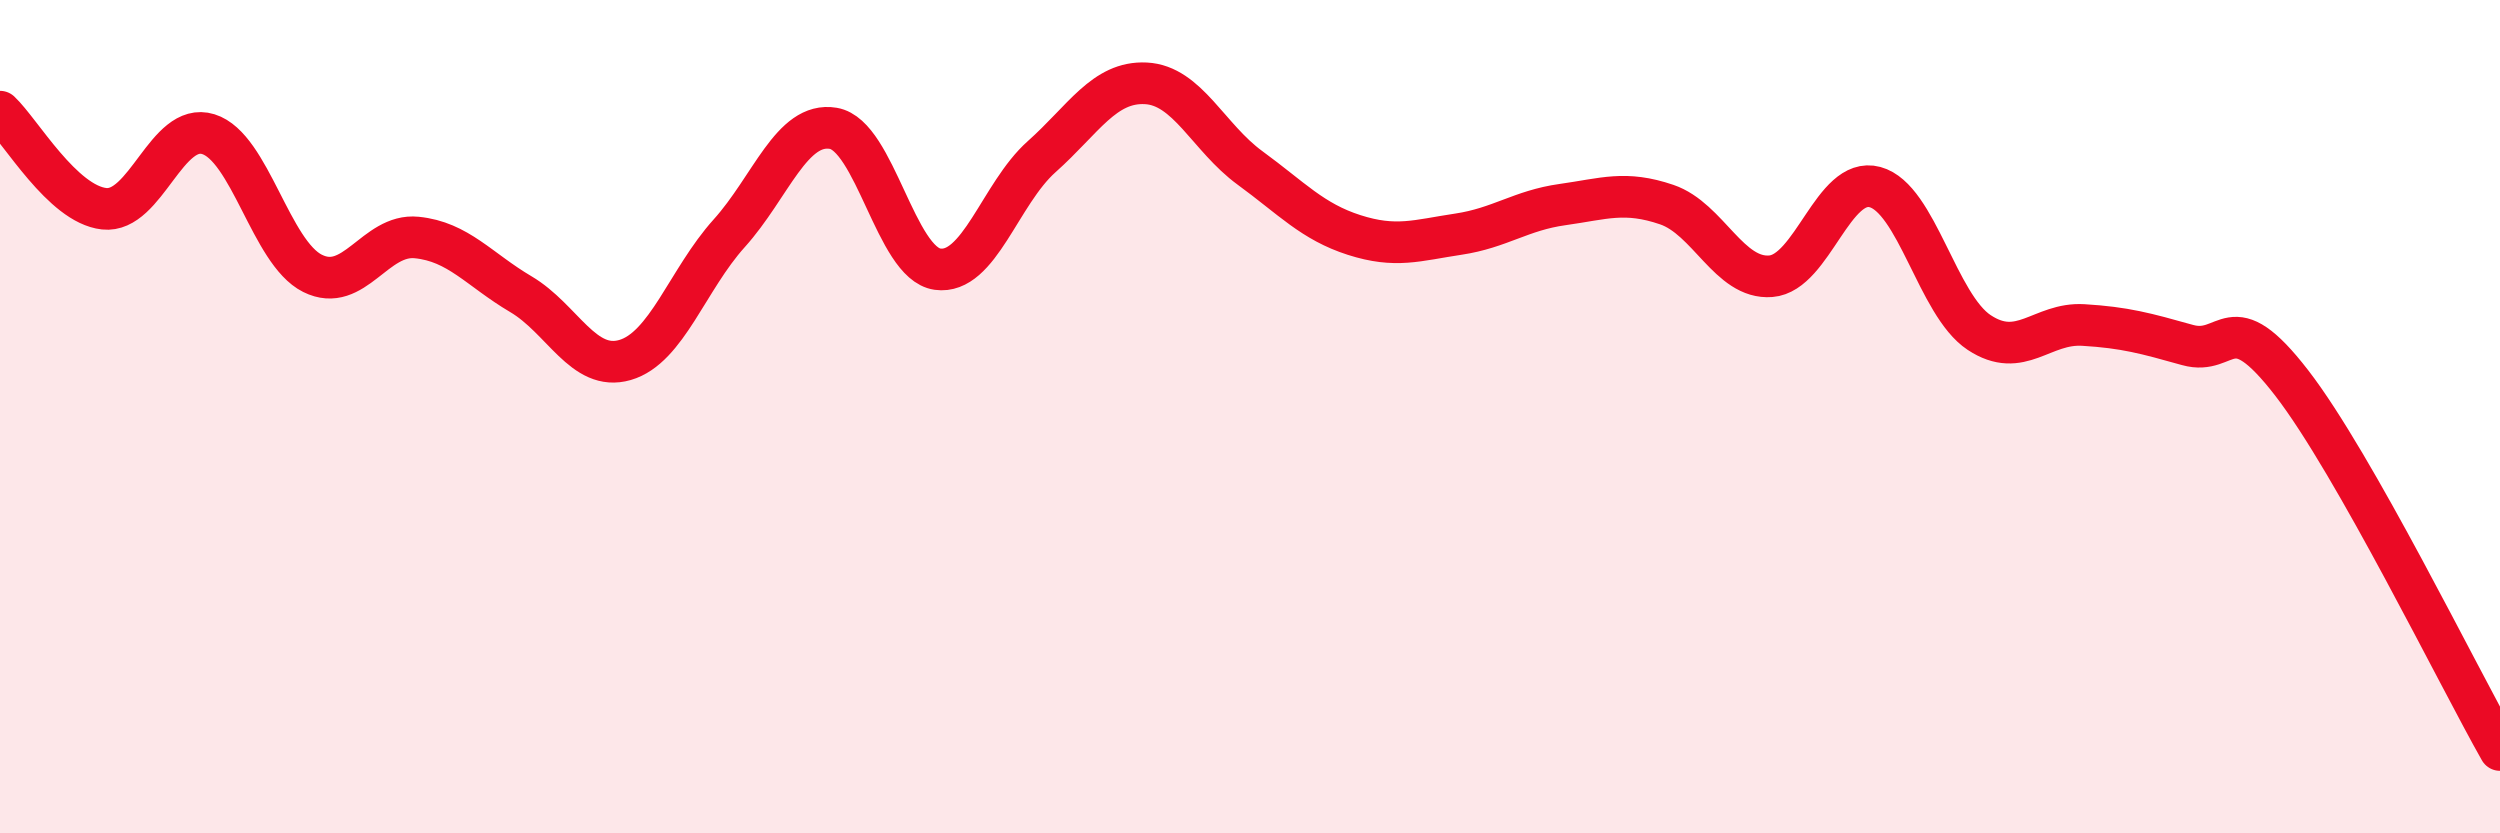
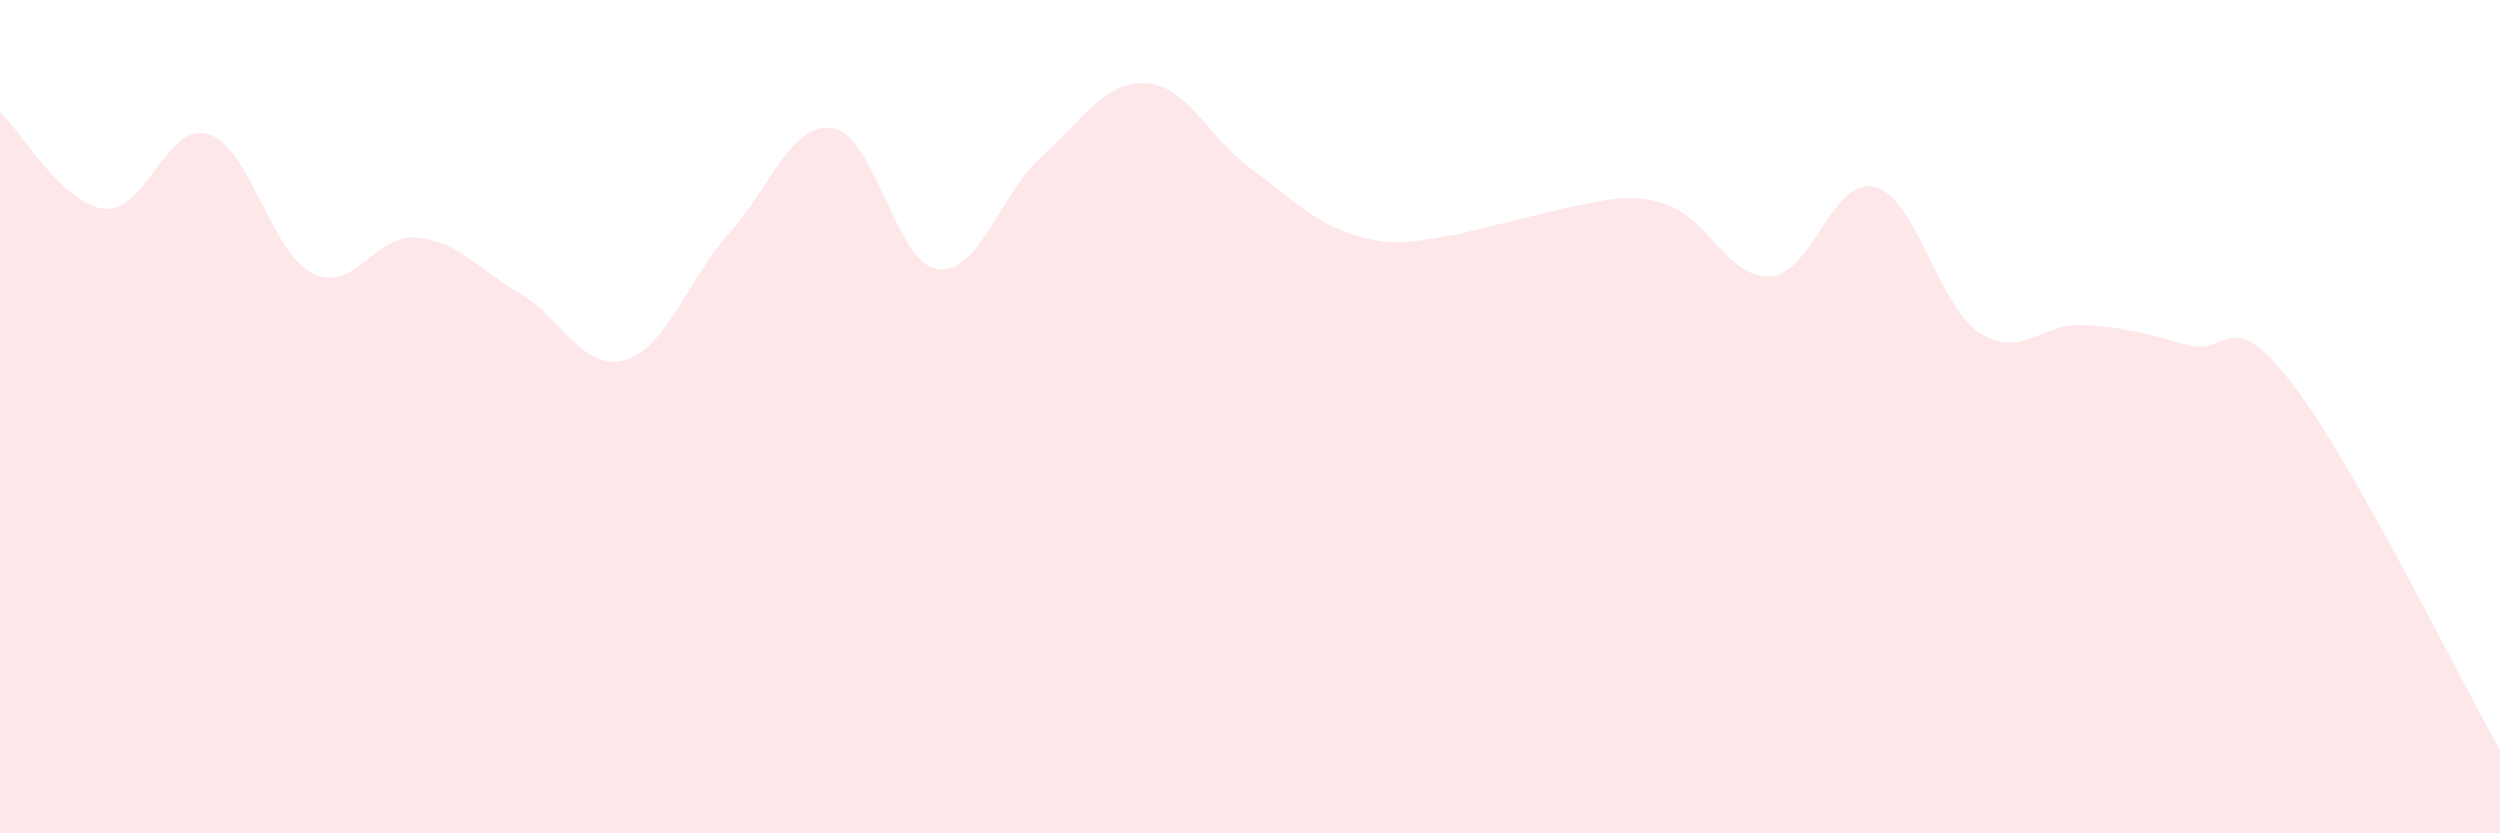
<svg xmlns="http://www.w3.org/2000/svg" width="60" height="20" viewBox="0 0 60 20">
-   <path d="M 0,2.68 C 0.5,3.15 1.5,4.9 2.5,5.01 C 3.5,5.12 4,2.91 5,3.22 C 6,3.53 6.5,6.06 7.5,6.56 C 8.5,7.06 9,5.6 10,5.7 C 11,5.8 11.5,6.47 12.5,7.06 C 13.5,7.65 14,8.93 15,8.64 C 16,8.35 16.5,6.71 17.5,5.6 C 18.5,4.49 19,2.91 20,3.08 C 21,3.25 21.5,6.32 22.5,6.46 C 23.5,6.6 24,4.65 25,3.76 C 26,2.87 26.5,1.95 27.5,2 C 28.5,2.05 29,3.3 30,4.03 C 31,4.76 31.5,5.32 32.5,5.64 C 33.5,5.96 34,5.77 35,5.62 C 36,5.47 36.5,5.05 37.5,4.91 C 38.5,4.77 39,4.57 40,4.91 C 41,5.25 41.5,6.71 42.5,6.63 C 43.5,6.55 44,4.22 45,4.49 C 46,4.76 46.5,7.32 47.5,7.98 C 48.5,8.64 49,7.74 50,7.8 C 51,7.86 51.5,8 52.5,8.28 C 53.5,8.56 53.5,7.25 55,9.19 C 56.5,11.13 59,16.24 60,18L60 20L0 20Z" fill="#EB0A25" opacity="0.1" stroke-linecap="round" stroke-linejoin="round" />
-   <path d="M 0,2.68 C 0.5,3.15 1.5,4.9 2.5,5.01 C 3.5,5.12 4,2.91 5,3.22 C 6,3.53 6.5,6.06 7.5,6.56 C 8.5,7.06 9,5.6 10,5.7 C 11,5.8 11.5,6.47 12.5,7.06 C 13.5,7.65 14,8.93 15,8.64 C 16,8.35 16.5,6.71 17.5,5.6 C 18.5,4.49 19,2.91 20,3.08 C 21,3.25 21.5,6.32 22.5,6.46 C 23.5,6.6 24,4.65 25,3.76 C 26,2.87 26.5,1.95 27.5,2 C 28.5,2.05 29,3.3 30,4.03 C 31,4.76 31.5,5.32 32.5,5.64 C 33.5,5.96 34,5.77 35,5.62 C 36,5.47 36.5,5.05 37.5,4.91 C 38.5,4.77 39,4.57 40,4.91 C 41,5.25 41.5,6.71 42.5,6.63 C 43.5,6.55 44,4.22 45,4.49 C 46,4.76 46.5,7.32 47.5,7.98 C 48.5,8.64 49,7.74 50,7.8 C 51,7.86 51.5,8 52.5,8.28 C 53.5,8.56 53.5,7.25 55,9.19 C 56.5,11.13 59,16.24 60,18" stroke="#EB0A25" stroke-width="1" fill="none" stroke-linecap="round" stroke-linejoin="round" />
+   <path d="M 0,2.68 C 0.5,3.15 1.5,4.9 2.5,5.01 C 3.5,5.12 4,2.91 5,3.22 C 6,3.53 6.5,6.06 7.5,6.56 C 8.5,7.06 9,5.6 10,5.7 C 11,5.8 11.5,6.47 12.5,7.06 C 13.5,7.65 14,8.93 15,8.64 C 16,8.35 16.5,6.71 17.5,5.6 C 18.5,4.49 19,2.91 20,3.08 C 21,3.25 21.5,6.32 22.5,6.46 C 23.5,6.6 24,4.65 25,3.76 C 26,2.87 26.5,1.95 27.5,2 C 28.5,2.05 29,3.3 30,4.03 C 31,4.76 31.5,5.32 32.5,5.64 C 33.5,5.96 34,5.77 35,5.62 C 38.5,4.77 39,4.57 40,4.91 C 41,5.25 41.5,6.71 42.5,6.63 C 43.5,6.55 44,4.22 45,4.49 C 46,4.76 46.5,7.32 47.5,7.98 C 48.5,8.64 49,7.74 50,7.8 C 51,7.86 51.5,8 52.5,8.28 C 53.5,8.56 53.5,7.25 55,9.19 C 56.5,11.13 59,16.24 60,18L60 20L0 20Z" fill="#EB0A25" opacity="0.1" stroke-linecap="round" stroke-linejoin="round" />
</svg>